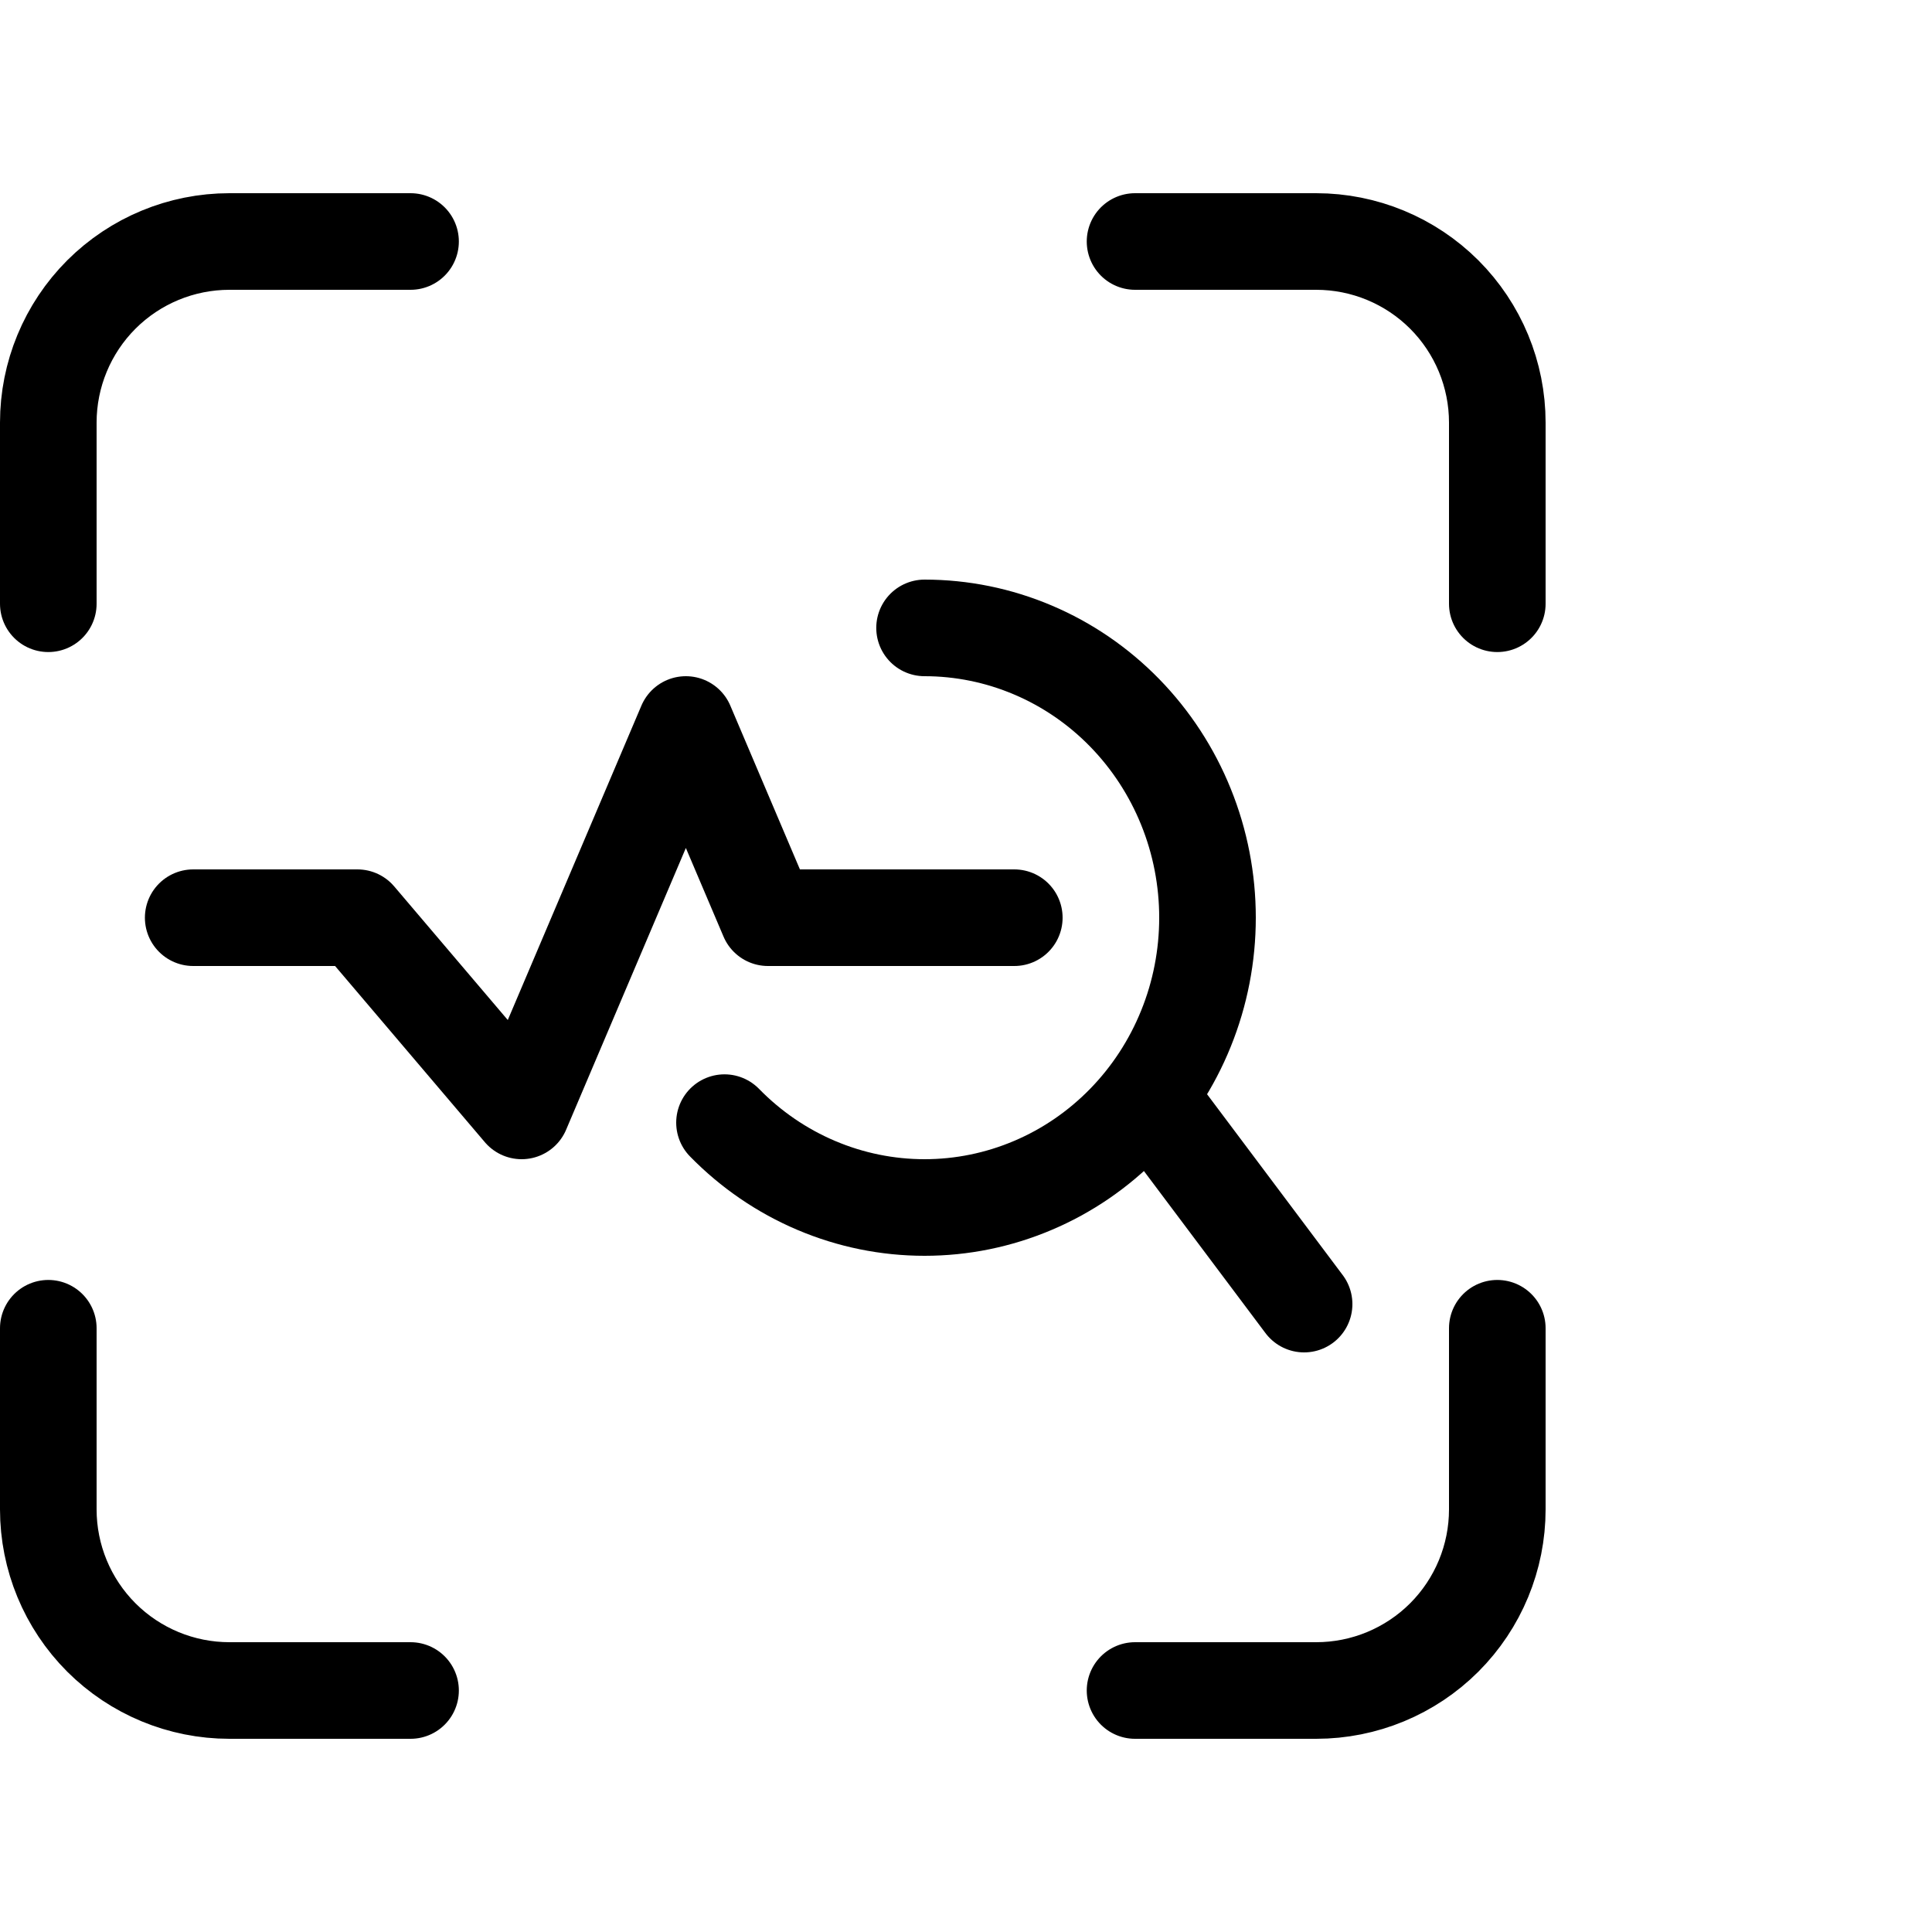
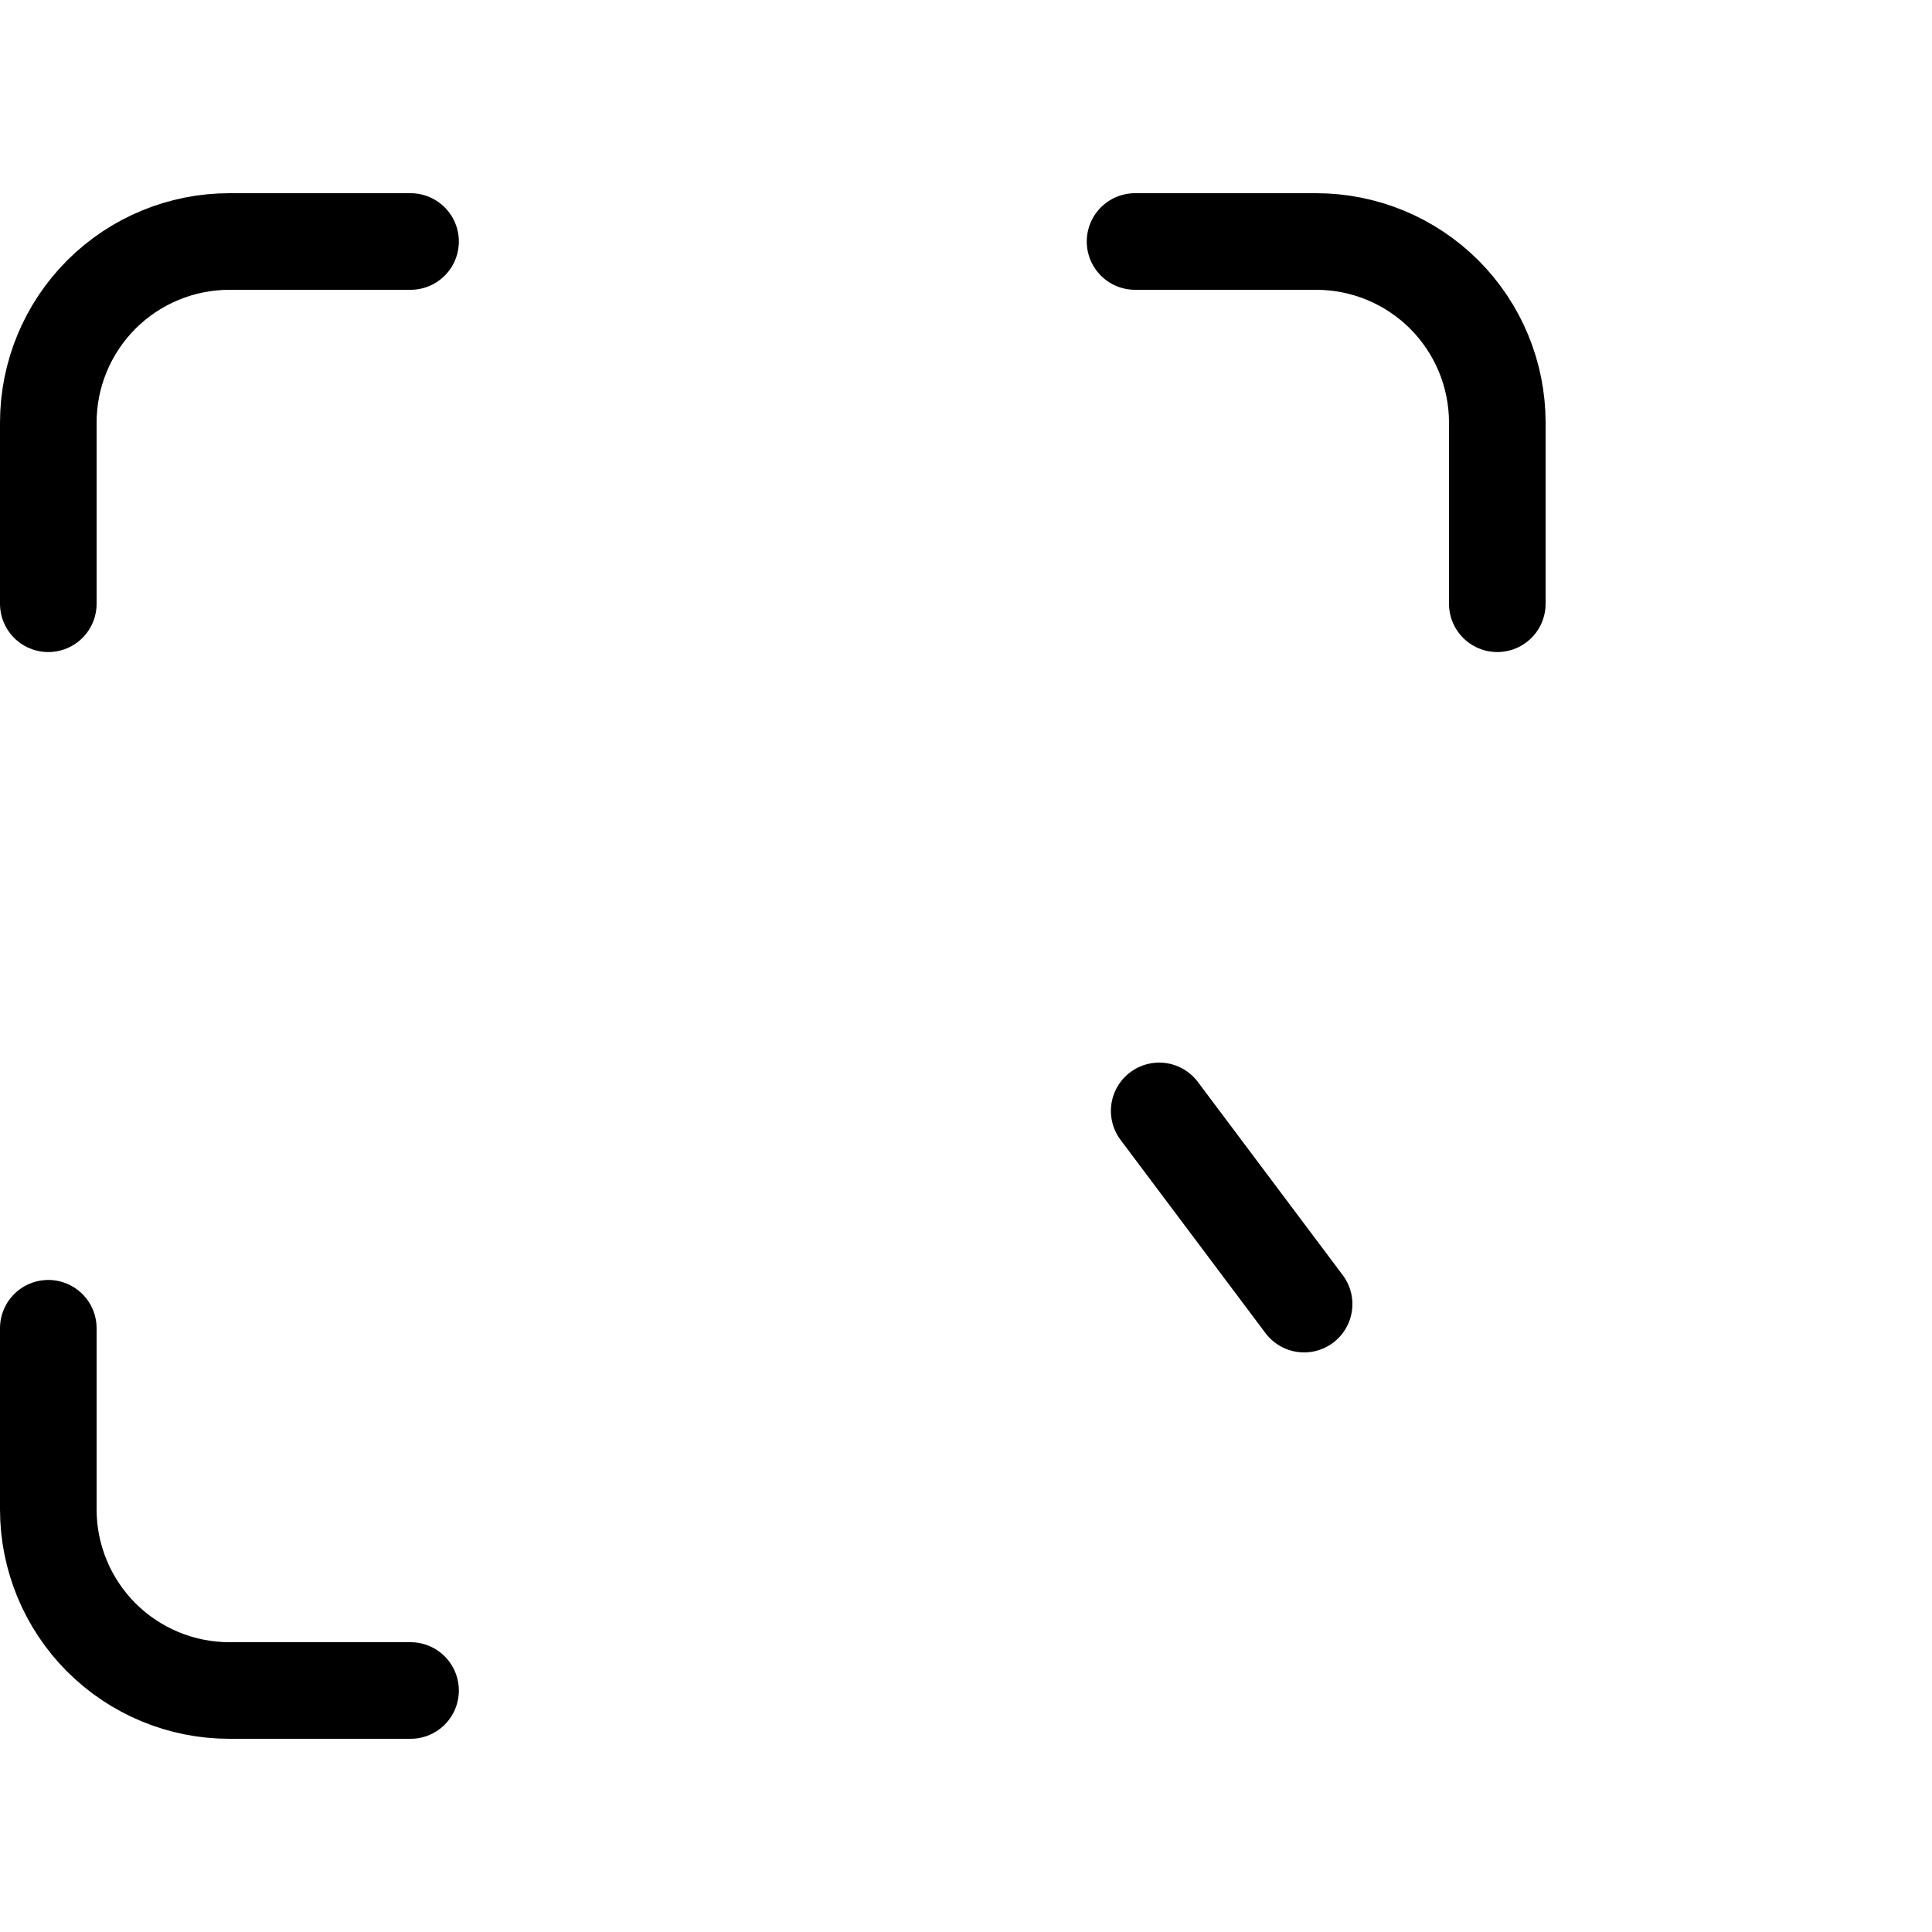
<svg xmlns="http://www.w3.org/2000/svg" viewBox="0 0 40 40" fill="none">
  <g clip-path="url(#clip0_12_395)">
    <path d="M1 12.5V8.75C1 7.755 1.395 6.802 2.098 6.098C2.802 5.395 3.755 5 4.75 5H8.5" stroke="currentColor" stroke-width="2" stroke-linecap="round" stroke-linejoin="round" />
    <path d="M1 27.5V31.25C1 32.245 1.395 33.198 2.098 33.902C2.802 34.605 3.755 35 4.75 35H8.5" stroke="currentColor" stroke-width="2" stroke-linecap="round" stroke-linejoin="round" />
    <path d="M23.5 5H27.25C28.245 5 29.198 5.395 29.902 6.098C30.605 6.802 31 7.755 31 8.75V12.5" stroke="currentColor" stroke-width="2" stroke-linecap="round" stroke-linejoin="round" />
-     <path d="M23.5 35H27.25C28.245 35 29.198 34.605 29.902 33.902C30.605 33.198 31 32.245 31 31.25V27.5" stroke="currentColor" stroke-width="2" stroke-linecap="round" stroke-linejoin="round" />
-     <path d="M15 23.243C15.544 23.8 16.19 24.242 16.9 24.543C17.611 24.845 18.373 25 19.142 25C19.911 25 20.673 24.845 21.384 24.543C22.095 24.242 22.74 23.8 23.284 23.243C23.828 22.686 24.26 22.024 24.554 21.296C24.849 20.568 25 19.788 25 19C25 18.212 24.849 17.432 24.554 16.704C24.26 15.976 23.828 15.315 23.284 14.757C22.74 14.2 22.095 13.758 21.384 13.457C20.673 13.155 19.911 13 19.142 13" stroke="currentColor" stroke-width="2" stroke-linecap="round" stroke-linejoin="round" />
    <path d="M27 27L24 23" stroke="currentColor" stroke-width="2" stroke-linecap="round" stroke-linejoin="round" />
-     <path d="M4 19H7.4L10.8 23L14.2 15L15.9 19H21" stroke="currentColor" stroke-width="2" stroke-linecap="round" stroke-linejoin="round" />
  </g>
  <defs>
    <clipPath id="clip0_12_395">
      <rect width="40" height="40" fill="currentColor" />
    </clipPath>
  </defs>
</svg>